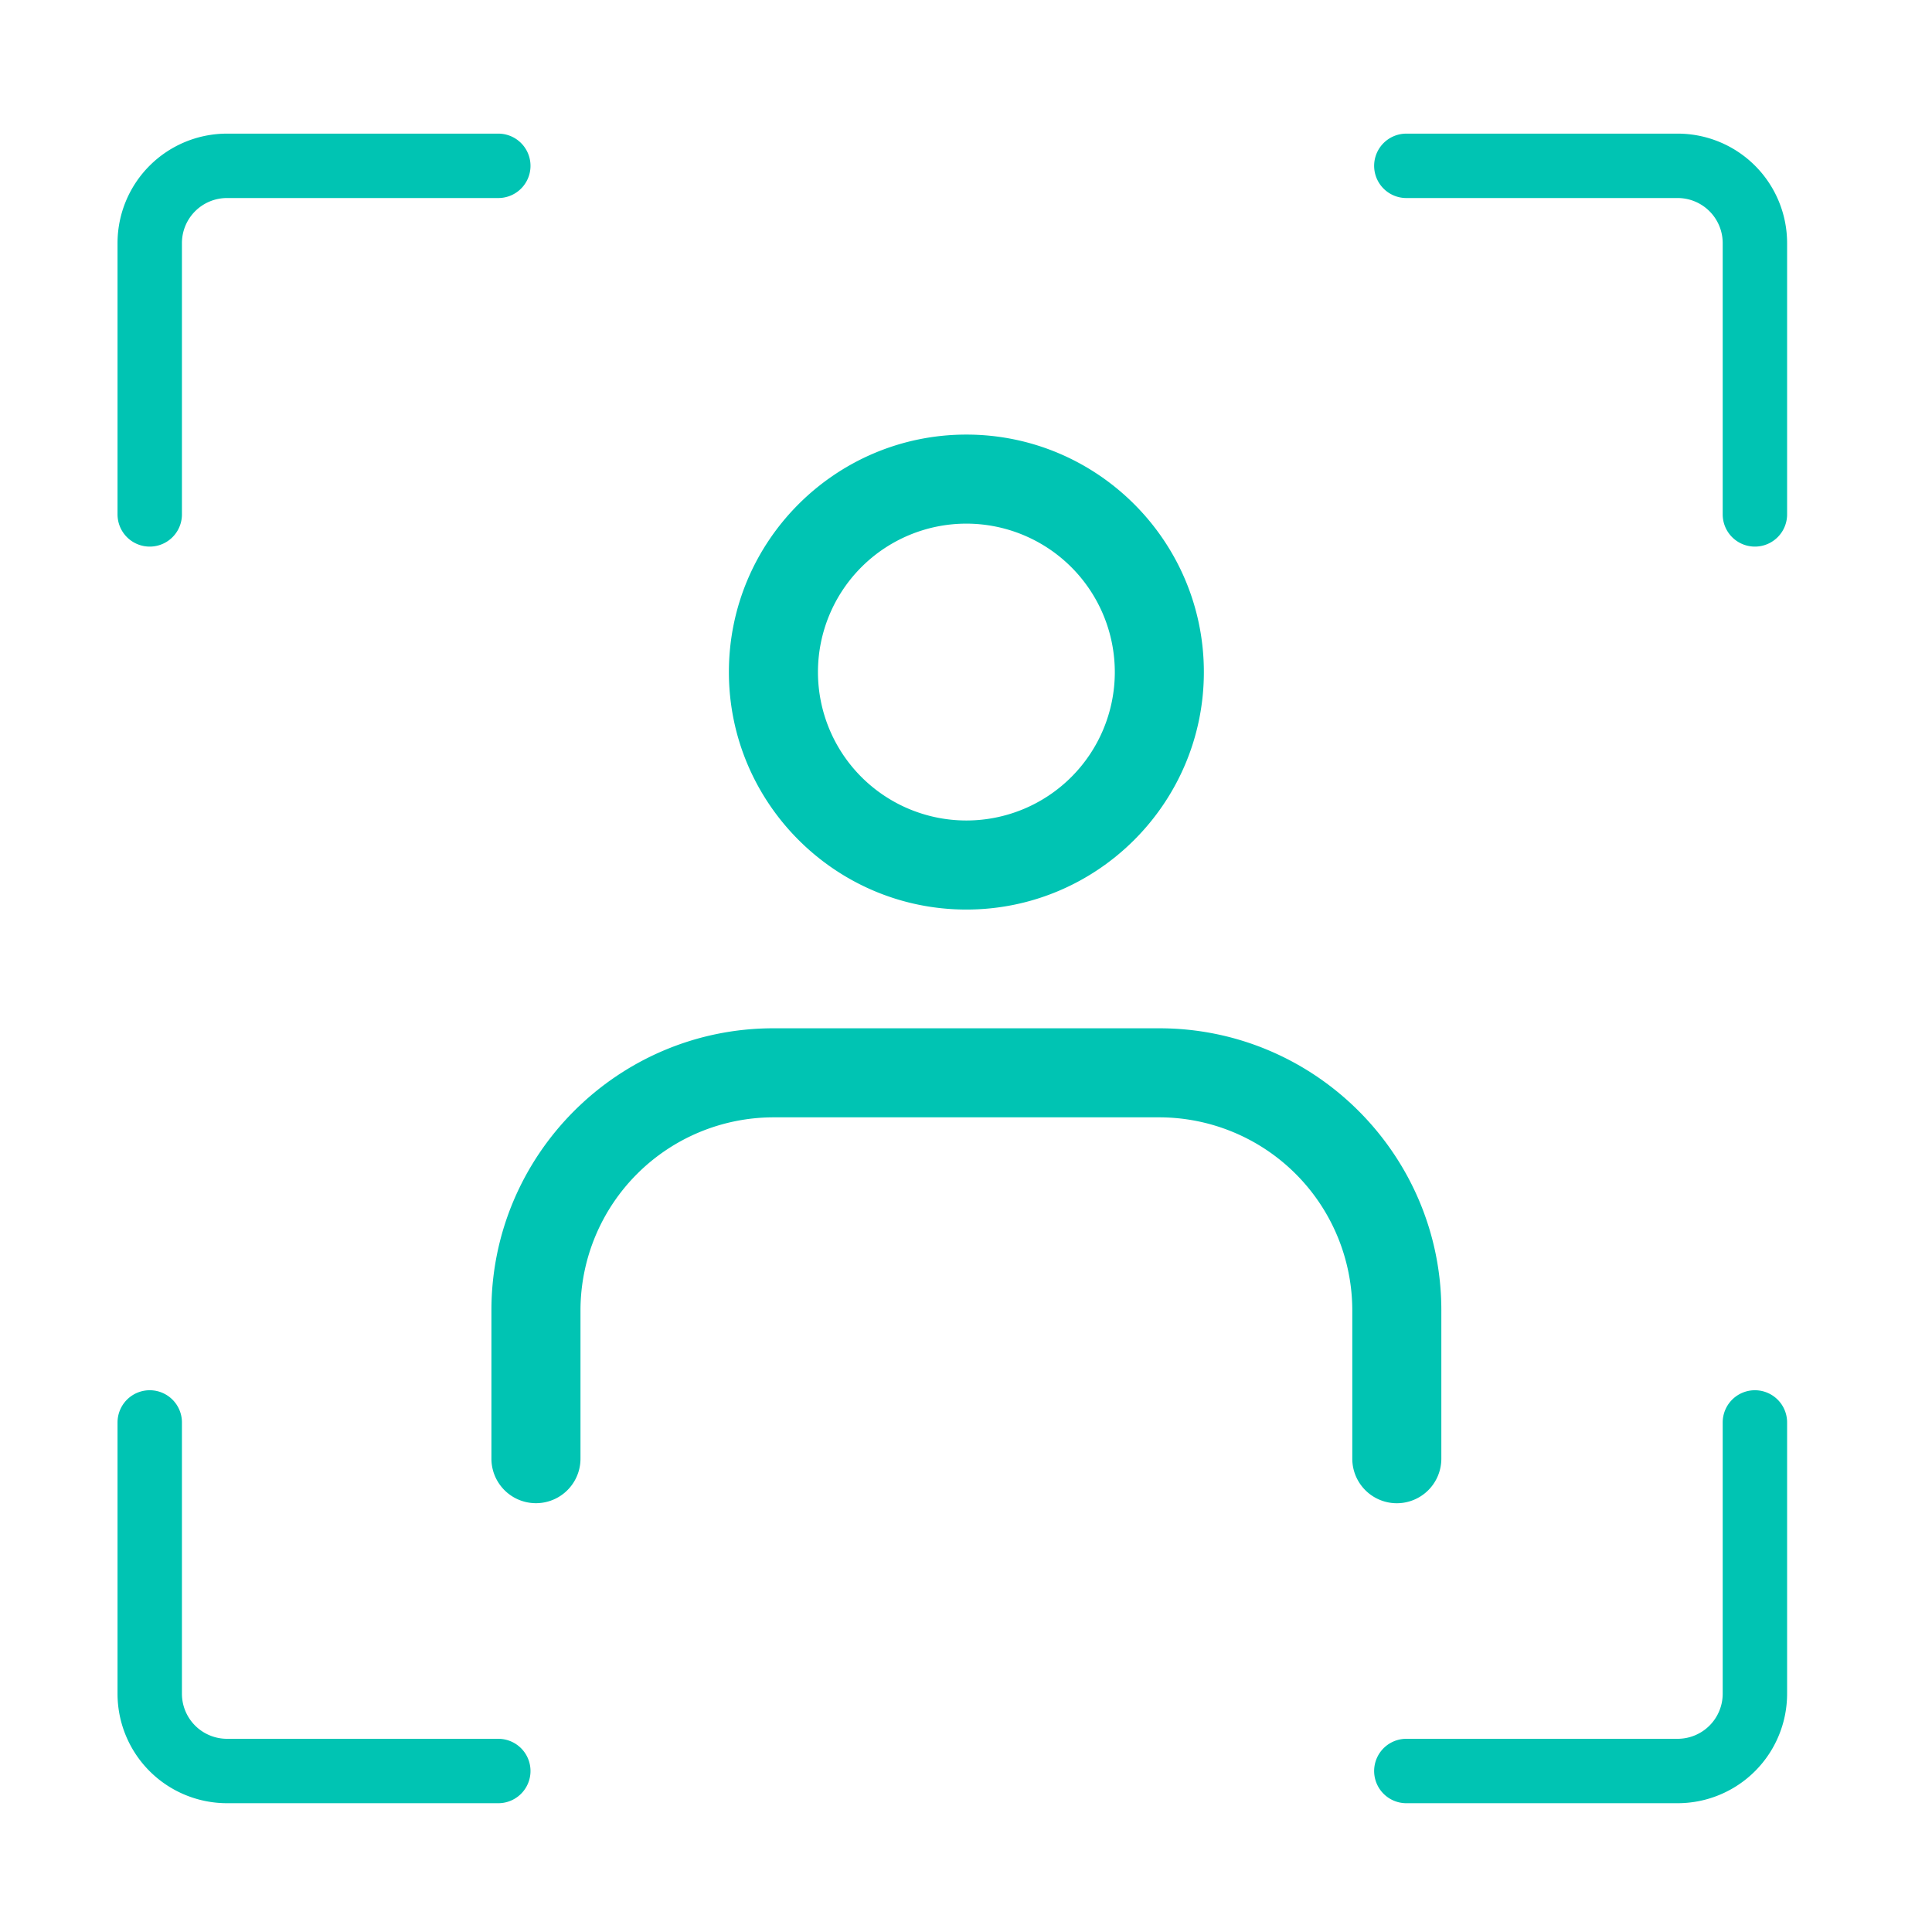
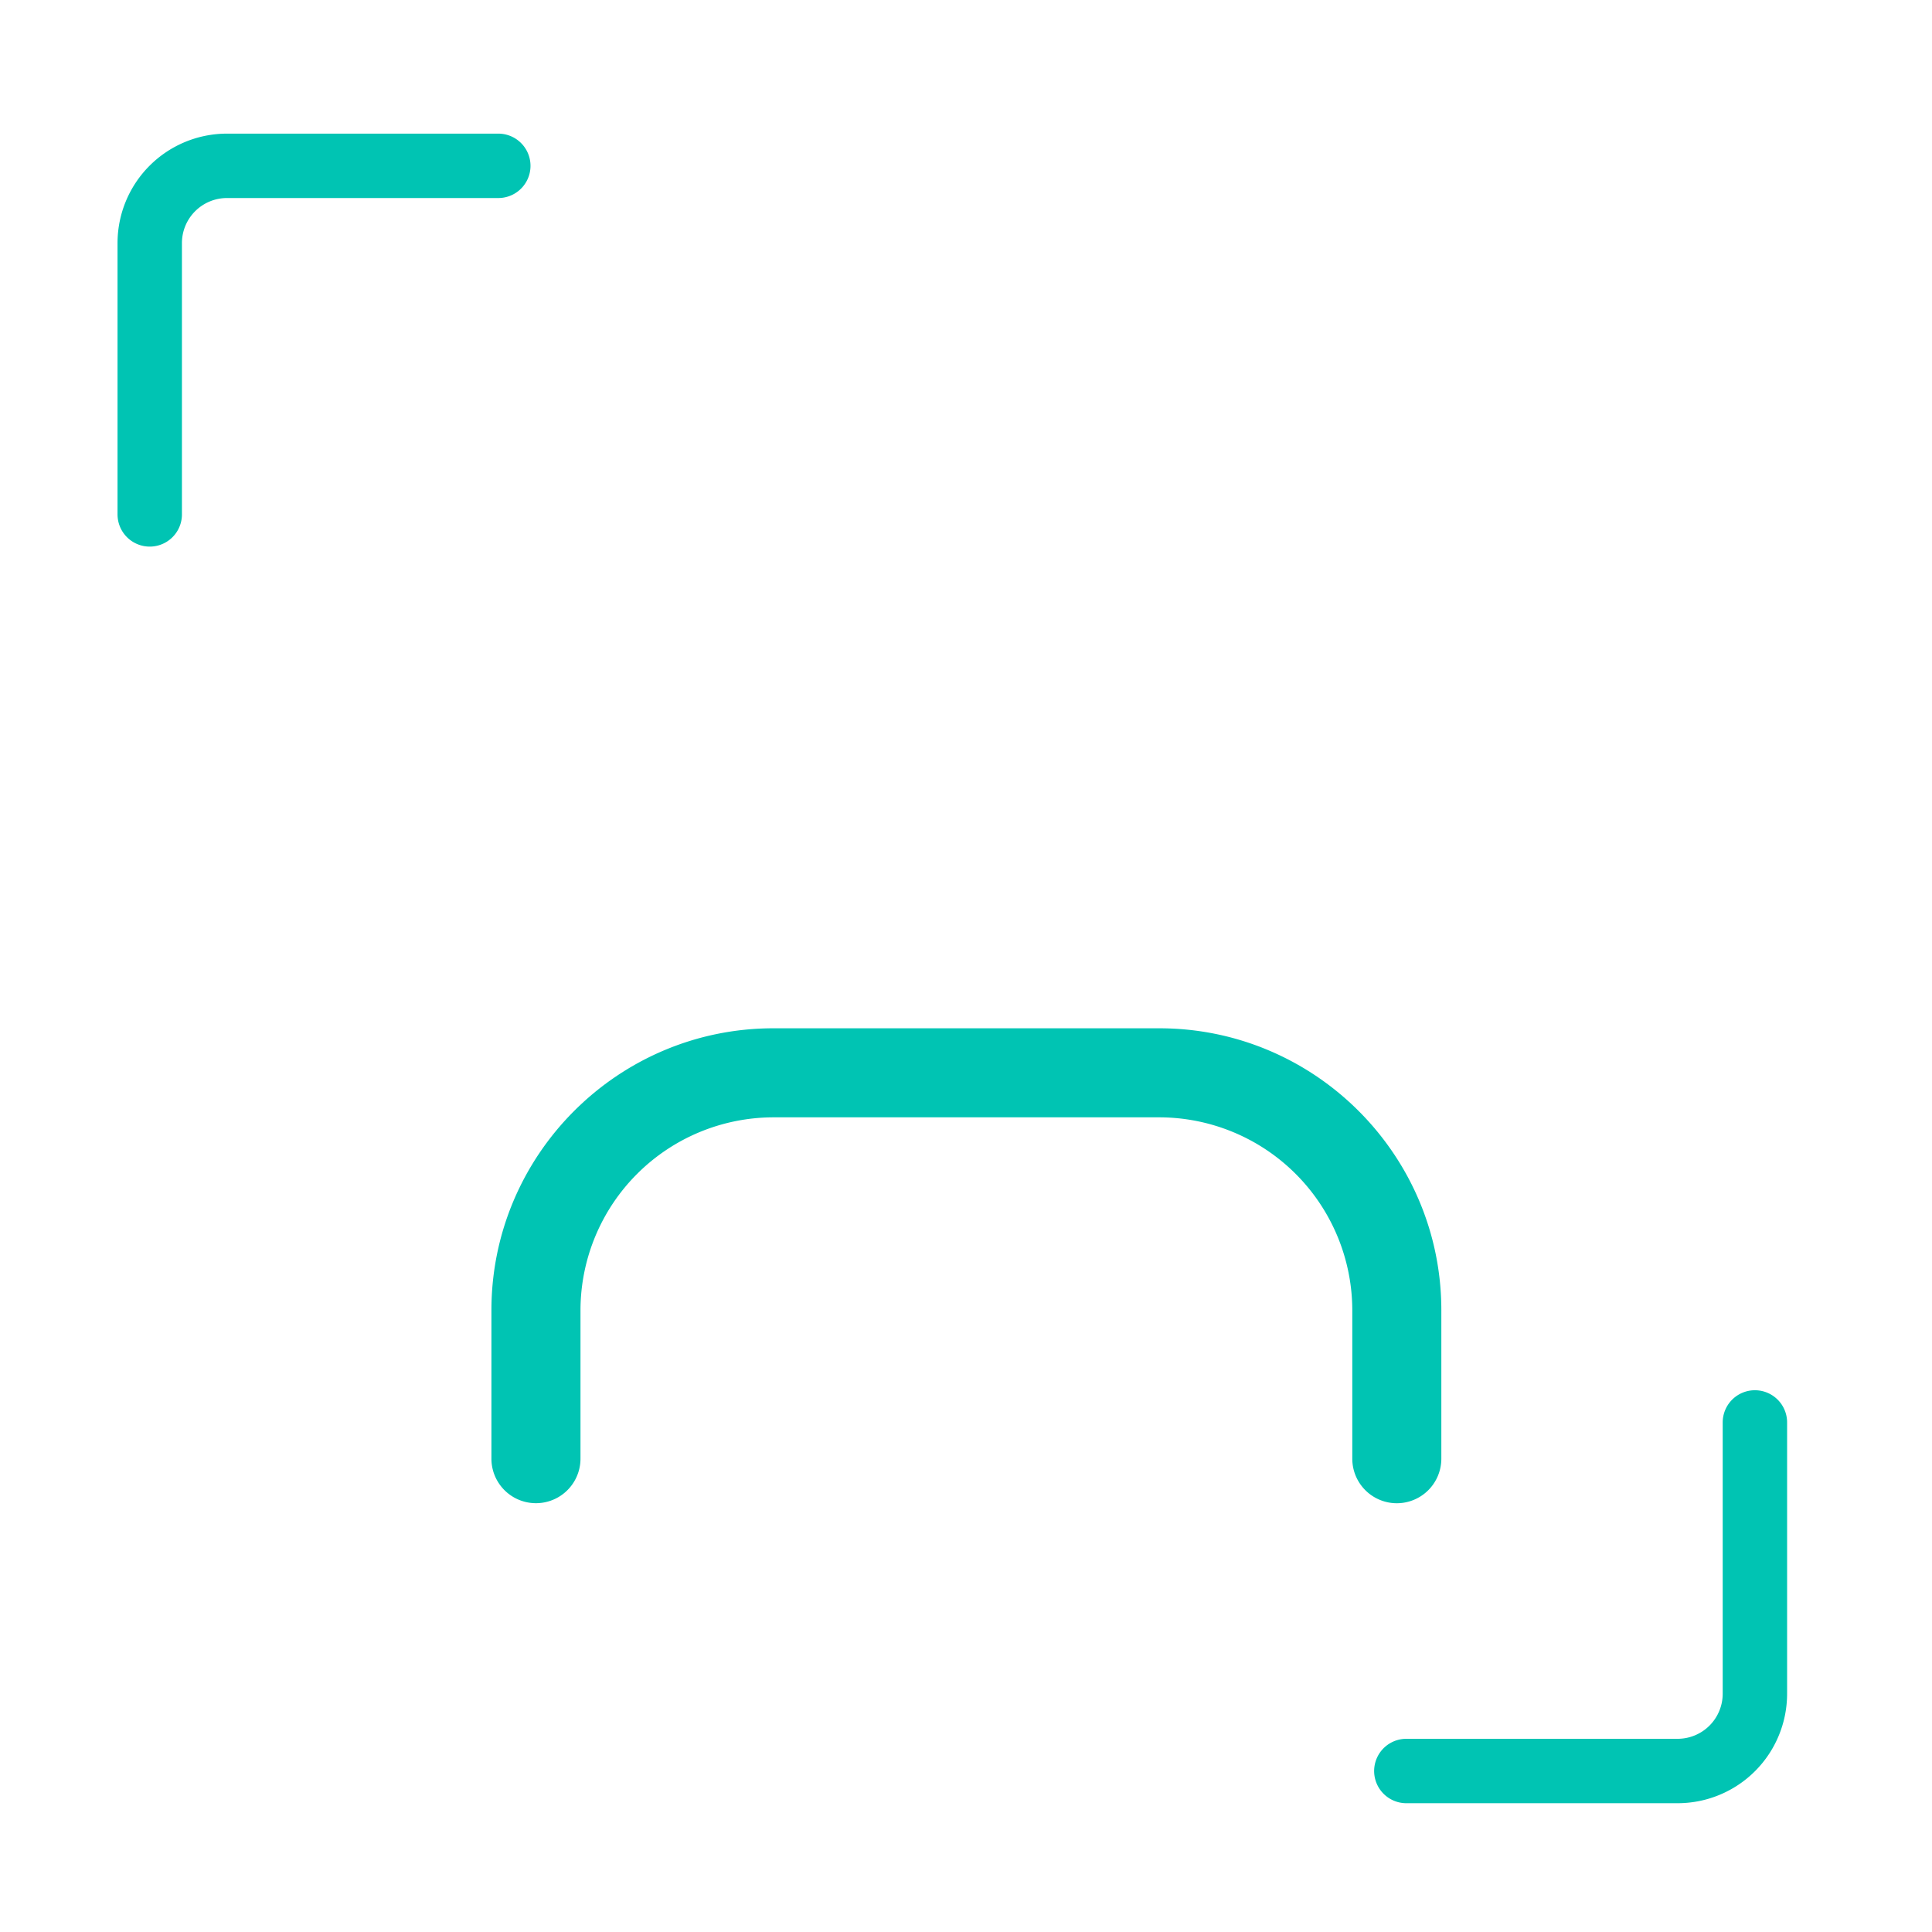
<svg xmlns="http://www.w3.org/2000/svg" id="Слой_1" data-name="Слой 1" viewBox="0 0 1200 1200">
  <defs>
    <style>.cls-1{fill:#00c4b3;}.cls-2{fill:none;stroke:#00c4b3;stroke-linecap:round;stroke-linejoin:round;stroke-width:40px;}</style>
  </defs>
  <title>Лицо</title>
-   <path class="cls-1" d="M600.24,564.94c-81.35,0-147.51-66.16-147.51-147.51s66.16-147.5,147.51-147.5,147.5,66.15,147.5,147.5S681.59,564.94,600.24,564.94Zm0-239.7a92.19,92.19,0,1,0,92.19,92.19A92.27,92.27,0,0,0,600.24,325.24Z" />
  <path class="cls-1" d="M867.58,933.69A27.67,27.67,0,0,1,839.93,906V813.85A120,120,0,0,0,720.08,694H480.39A120,120,0,0,0,360.55,813.85V906a27.66,27.66,0,0,1-55.32,0V813.85c0-96.58,78.58-175.16,175.16-175.16H720.08c96.58,0,175.16,78.58,175.16,175.16V906A27.67,27.67,0,0,1,867.58,933.69Z" />
-   <path class="cls-2" d="M1090,319.5V151a48,48,0,0,0-48-48H873.5" />
  <path class="cls-2" d="M873.5,1100H1042a48,48,0,0,0,48-48V883.5" />
  <path class="cls-2" d="M93,319.5V151a48,48,0,0,1,48-48H309.5" />
-   <path class="cls-2" d="M93,883.5V1052a48,48,0,0,0,48,48H309.5" />
</svg>